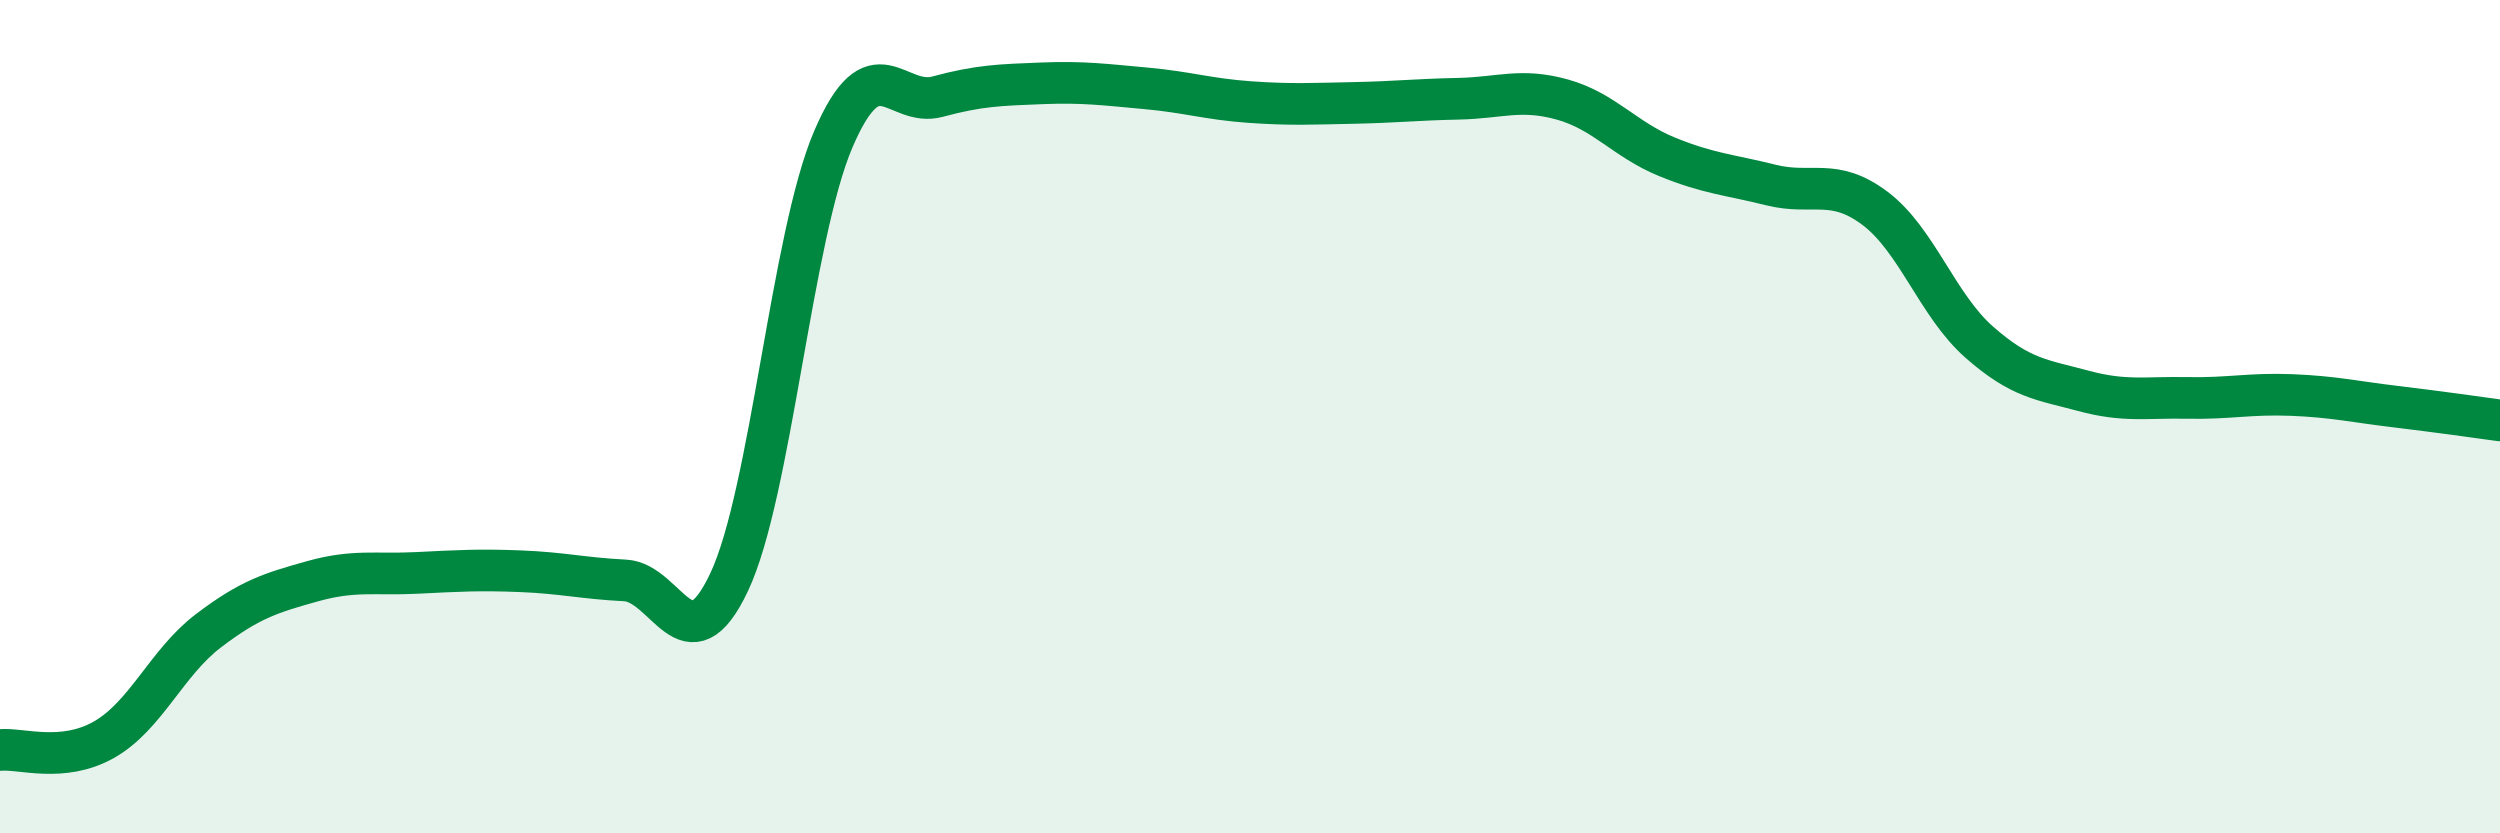
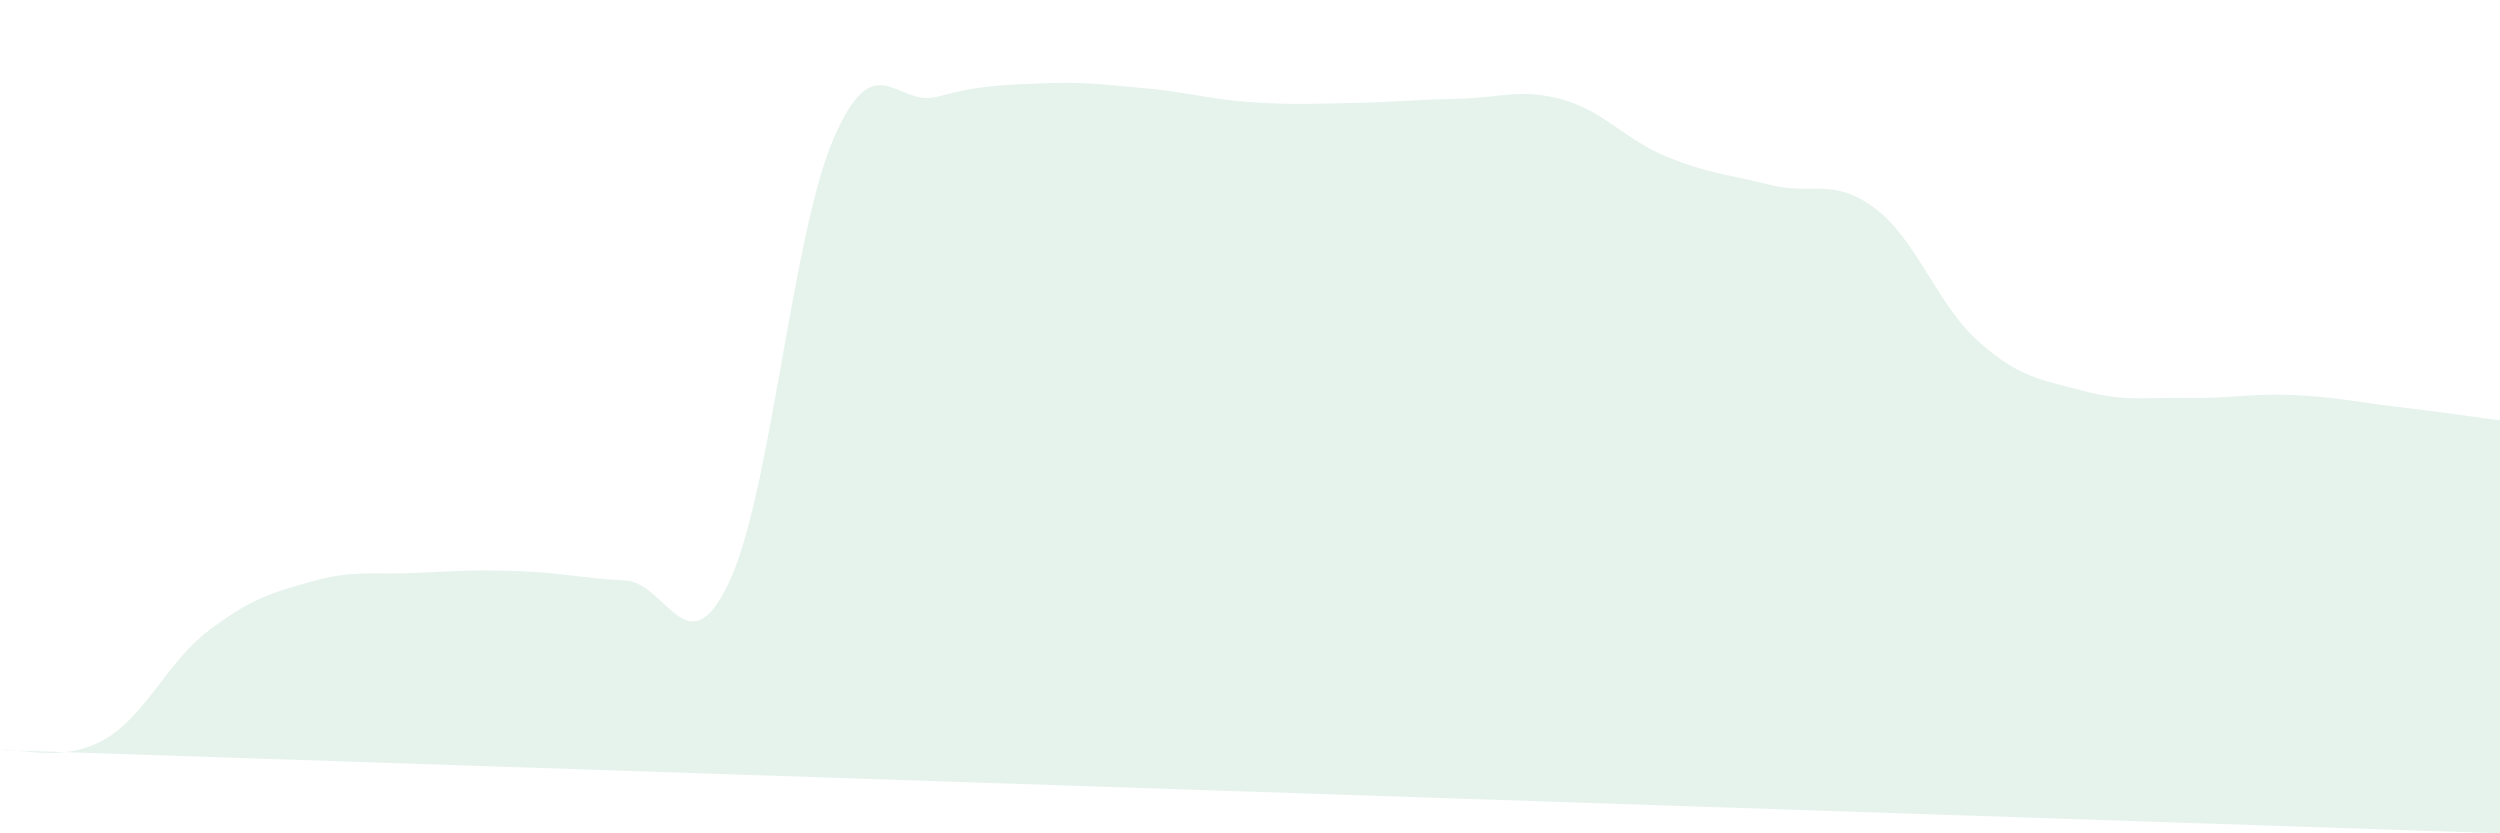
<svg xmlns="http://www.w3.org/2000/svg" width="60" height="20" viewBox="0 0 60 20">
-   <path d="M 0,18 C 0.5,17.95 1.5,18.32 2.5,17.75 C 3.5,17.18 4,15.9 5,15.14 C 6,14.38 6.5,14.23 7.5,13.95 C 8.5,13.67 9,13.8 10,13.75 C 11,13.7 11.5,13.67 12.5,13.71 C 13.5,13.75 14,13.88 15,13.93 C 16,13.98 16.5,16.09 17.5,13.97 C 18.5,11.85 19,5.67 20,3.34 C 21,1.01 21.5,2.59 22.5,2.32 C 23.5,2.05 24,2.04 25,2 C 26,1.96 26.5,2.03 27.5,2.12 C 28.5,2.21 29,2.38 30,2.45 C 31,2.52 31.5,2.49 32.5,2.47 C 33.5,2.45 34,2.39 35,2.37 C 36,2.35 36.5,2.11 37.5,2.39 C 38.5,2.67 39,3.35 40,3.76 C 41,4.17 41.5,4.19 42.5,4.44 C 43.5,4.69 44,4.25 45,5 C 46,5.75 46.5,7.33 47.5,8.21 C 48.5,9.09 49,9.11 50,9.38 C 51,9.65 51.5,9.53 52.5,9.55 C 53.5,9.57 54,9.44 55,9.48 C 56,9.52 56.5,9.64 57.5,9.76 C 58.5,9.88 59.5,10.02 60,10.09L60 20L0 20Z" fill="#008740" opacity="0.1" stroke-linecap="round" stroke-linejoin="round" />
-   <path d="M 0,18 C 0.5,17.95 1.5,18.32 2.5,17.75 C 3.5,17.18 4,15.9 5,15.14 C 6,14.38 6.5,14.23 7.5,13.95 C 8.5,13.67 9,13.8 10,13.75 C 11,13.7 11.5,13.67 12.5,13.71 C 13.5,13.75 14,13.88 15,13.93 C 16,13.98 16.5,16.09 17.5,13.97 C 18.5,11.85 19,5.67 20,3.34 C 21,1.01 21.5,2.59 22.5,2.32 C 23.5,2.05 24,2.04 25,2 C 26,1.96 26.5,2.03 27.5,2.12 C 28.5,2.21 29,2.38 30,2.45 C 31,2.52 31.5,2.49 32.5,2.47 C 33.5,2.45 34,2.39 35,2.37 C 36,2.35 36.5,2.11 37.5,2.39 C 38.5,2.67 39,3.35 40,3.76 C 41,4.17 41.5,4.19 42.5,4.44 C 43.5,4.69 44,4.25 45,5 C 46,5.75 46.5,7.33 47.5,8.21 C 48.5,9.09 49,9.11 50,9.38 C 51,9.65 51.5,9.53 52.5,9.55 C 53.5,9.57 54,9.44 55,9.48 C 56,9.52 56.5,9.64 57.5,9.76 C 58.5,9.88 59.5,10.02 60,10.09" stroke="#008740" stroke-width="1" fill="none" stroke-linecap="round" stroke-linejoin="round" />
+   <path d="M 0,18 C 0.5,17.95 1.5,18.32 2.5,17.75 C 3.5,17.18 4,15.9 5,15.14 C 6,14.38 6.5,14.23 7.5,13.95 C 8.5,13.67 9,13.8 10,13.75 C 11,13.7 11.5,13.67 12.5,13.71 C 13.5,13.75 14,13.88 15,13.93 C 16,13.98 16.5,16.09 17.5,13.97 C 18.5,11.85 19,5.67 20,3.34 C 21,1.01 21.5,2.59 22.5,2.32 C 23.5,2.05 24,2.04 25,2 C 26,1.96 26.5,2.03 27.5,2.12 C 28.5,2.21 29,2.38 30,2.45 C 31,2.52 31.5,2.49 32.5,2.47 C 33.5,2.45 34,2.39 35,2.37 C 36,2.35 36.5,2.11 37.5,2.39 C 38.5,2.67 39,3.35 40,3.76 C 41,4.17 41.5,4.19 42.5,4.44 C 43.5,4.69 44,4.25 45,5 C 46,5.75 46.5,7.33 47.5,8.21 C 48.5,9.09 49,9.11 50,9.38 C 51,9.65 51.5,9.53 52.5,9.55 C 53.5,9.57 54,9.44 55,9.48 C 56,9.52 56.5,9.64 57.5,9.76 C 58.5,9.88 59.5,10.02 60,10.09L60 20Z" fill="#008740" opacity="0.1" stroke-linecap="round" stroke-linejoin="round" />
</svg>